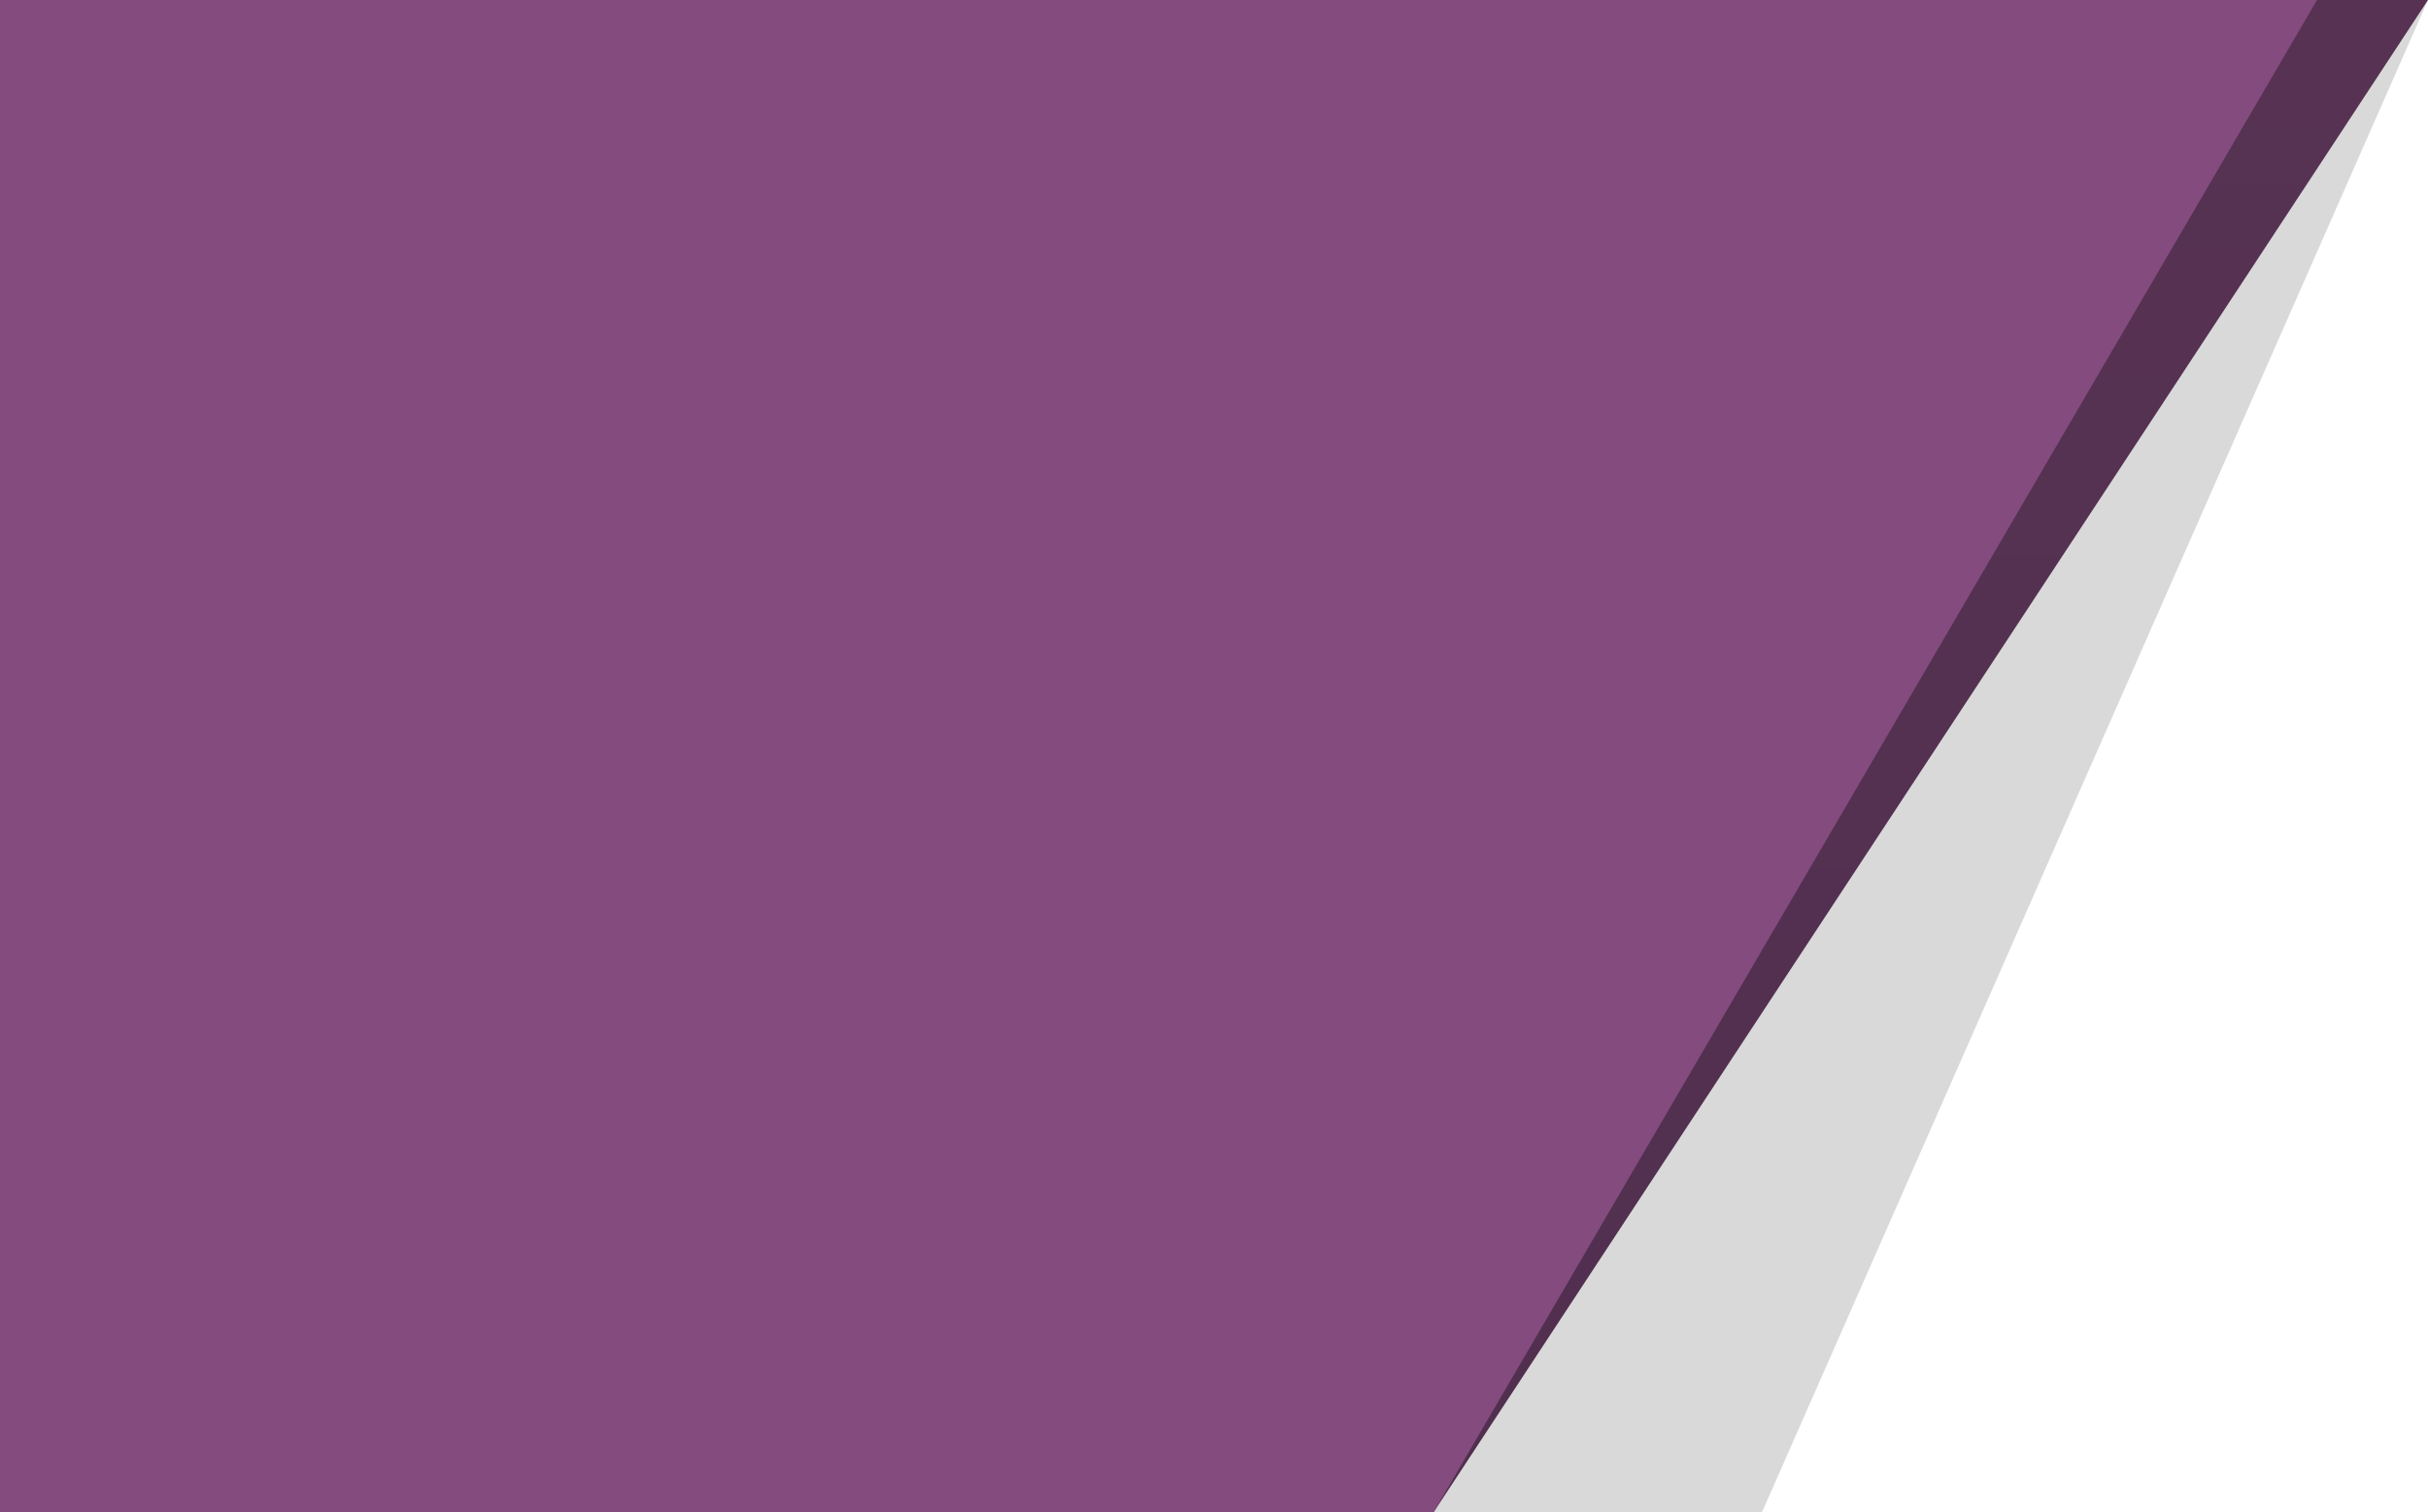
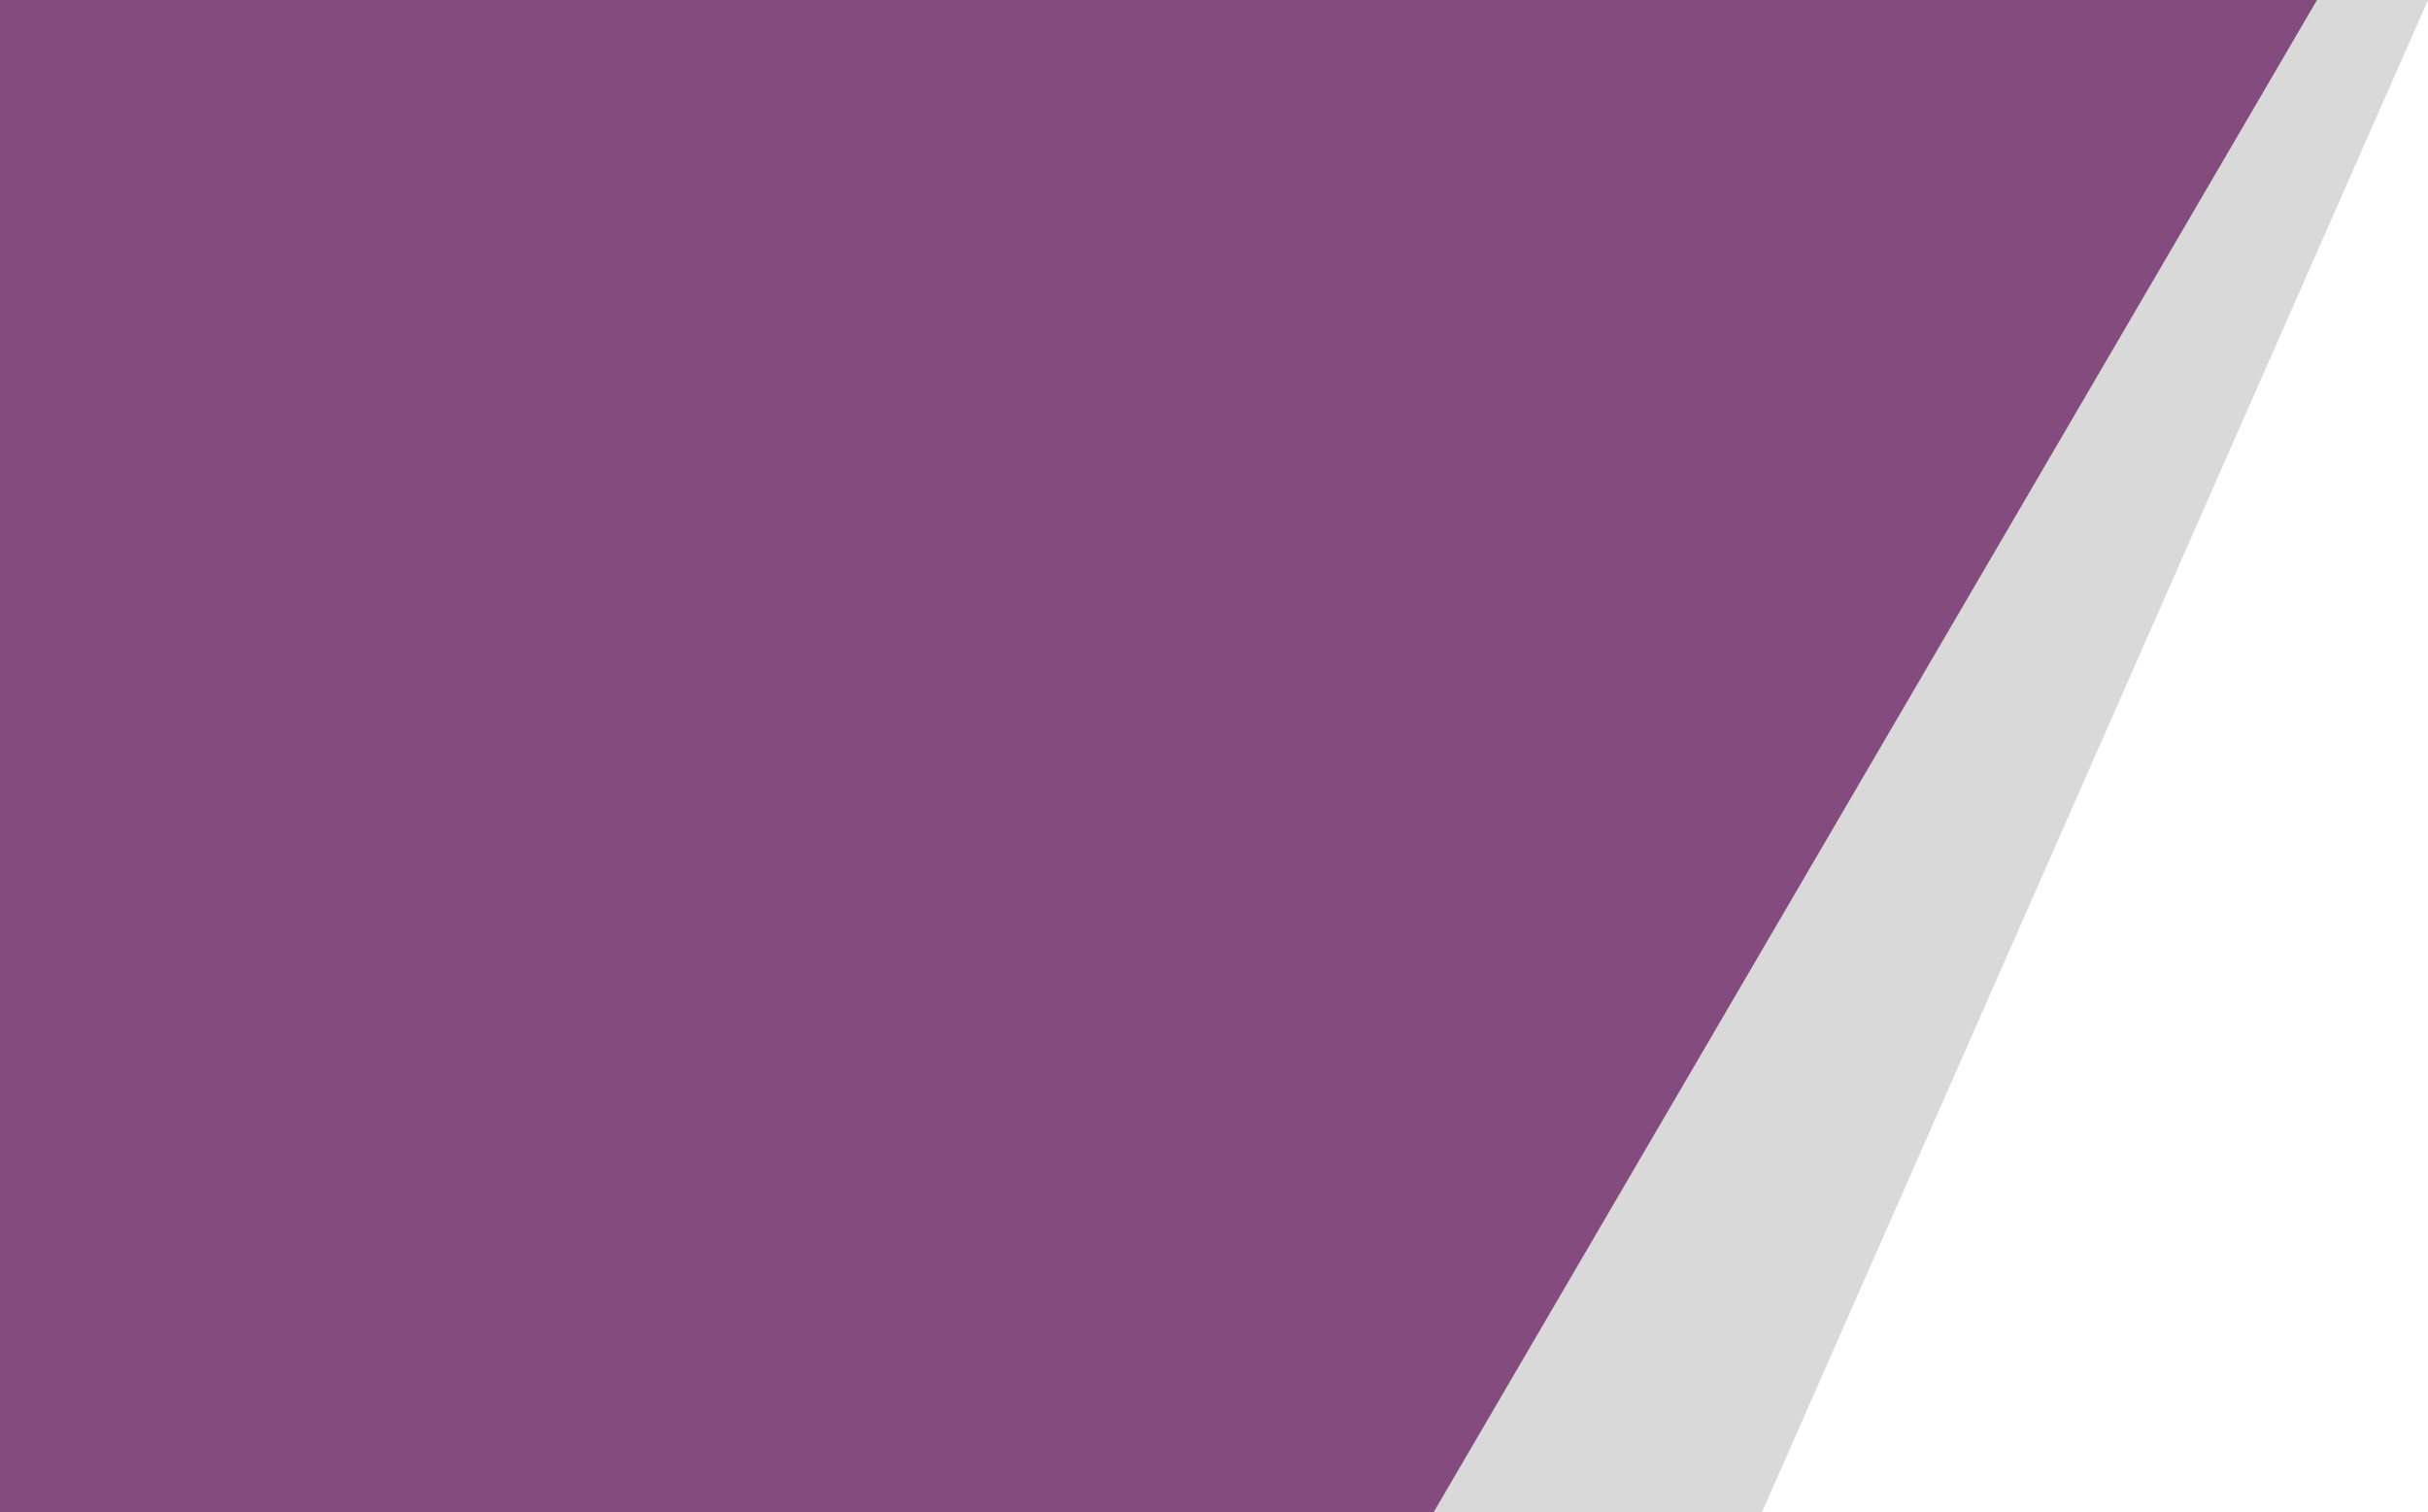
<svg xmlns="http://www.w3.org/2000/svg" id="Calque_1" data-name="Calque 1" width="1050" height="654" viewBox="0 0 1050 654">
  <defs>
    <style>.cls-1{opacity:0.15;}.cls-2{fill:url(#Dégradé_sans_nom_45);}</style>
    <linearGradient id="Dégradé_sans_nom_45" x1="804.5" x2="804.5" y2="643.12" gradientUnits="userSpaceOnUse">
      <stop offset="0" stop-color="#573253" />
      <stop offset="1" stop-color="#512f4f" />
    </linearGradient>
  </defs>
  <title>bg_slider_srbb</title>
  <polygon class="cls-1" points="591 0 591 654 762 654 1050 0 591 0" />
-   <polygon class="cls-2" points="559 0 559 654 620 654 1050 0 559 0" />
  <polygon fill="#834b7e" points="0 0 0 654 620 654 1002 0 0 0" />
</svg>